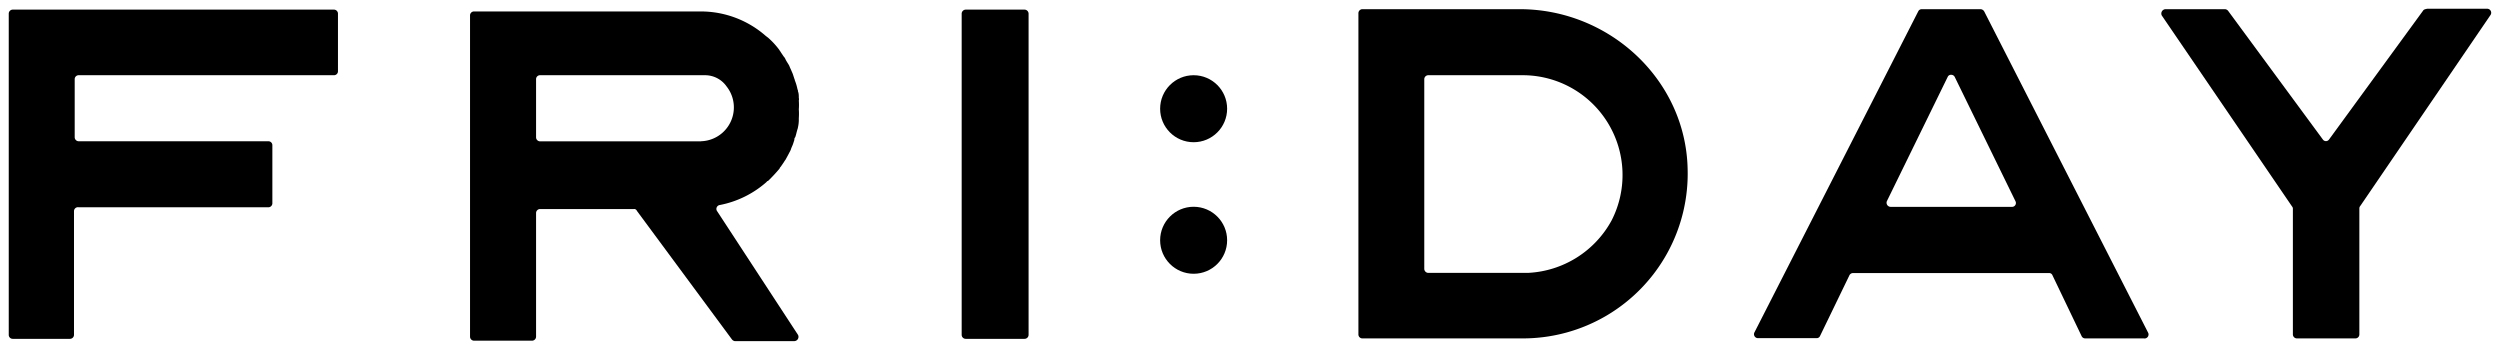
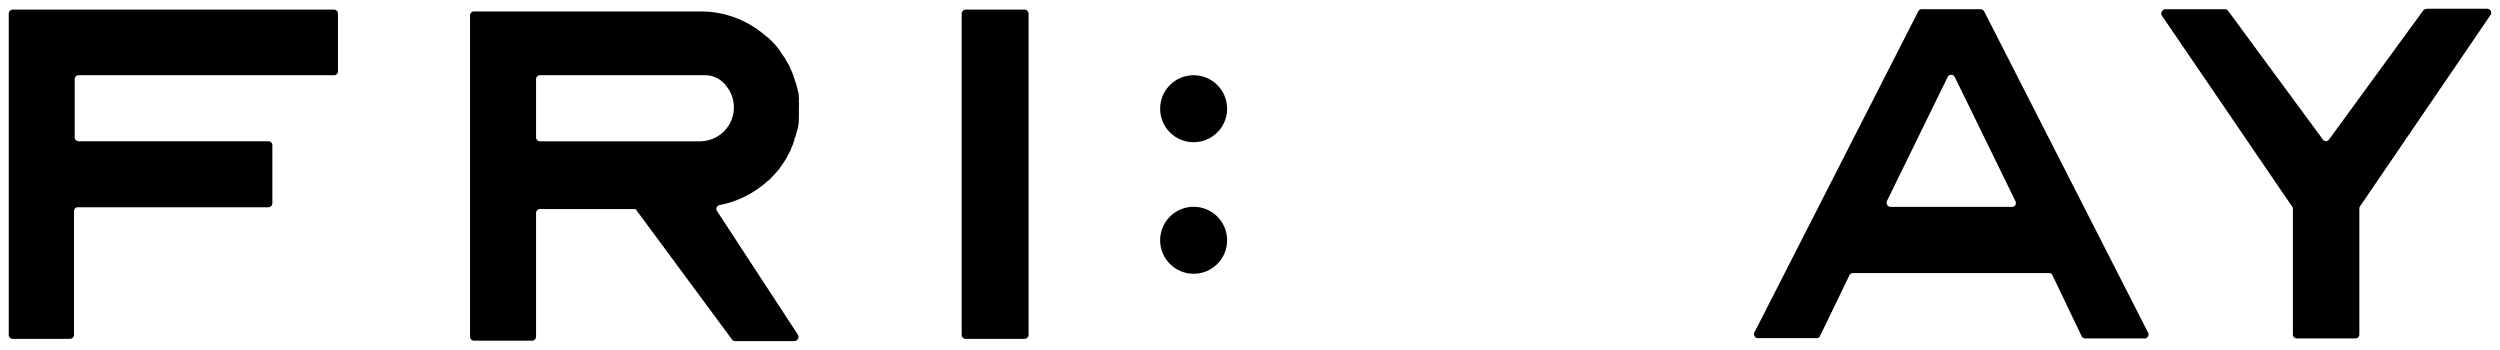
<svg xmlns="http://www.w3.org/2000/svg" id="Ebene_1" data-name="Ebene 1" viewBox="0 0 285.83 40">
  <defs>
    <style>.cls-1{fill-rule:evenodd}</style>
  </defs>
  <g id="Symbols">
    <g id="header">
      <g id="Friday_Logo" data-name="Friday Logo">
        <g id="Layer_1" data-name="Layer 1">
          <path id="Shape" class="cls-1" d="M117.6 38.29V1.56a.47.47 0 0 0-.46-.46h-6.72a.47.47 0 0 0-.47.46v36.73a.46.46 0 0 0 .47.45h6.72a.46.46 0 0 0 .46-.45Z" />
          <path id="Shape-2" data-name="Shape" class="cls-1" d="M38.18 1.1H1.46a.46.46 0 0 0-.46.46v36.73a.45.45 0 0 0 .46.45H8a.46.46 0 0 0 .46-.45V24.16A.45.45 0 0 1 9 23.7h21.69a.46.46 0 0 0 .45-.46v-6.63a.45.45 0 0 0-.45-.46H9a.46.46 0 0 1-.46-.46V9.06A.45.45 0 0 1 9 8.6h29.18a.45.45 0 0 0 .46-.46V1.56a.46.46 0 0 0-.46-.46Z" />
-           <path id="Shape-3" data-name="Shape" class="cls-1" d="M173.76 1.05h-18a.46.46 0 0 0-.45.46v36.72a.45.45 0 0 0 .45.46h18.37a18.84 18.84 0 0 0 18.82-19.38c-.22-10.2-8.95-18.26-19.19-18.26Zm.92 30.15H163.3a.47.47 0 0 1-.46-.46V9.06a.46.46 0 0 1 .46-.46h10.87a11.41 11.41 0 0 1 10.1 16.58 11.51 11.51 0 0 1-9.59 6.02Z" />
          <path id="Shape-4" data-name="Shape" class="cls-1" d="M82 24.16a.45.45 0 0 1 .3-.72 11.31 11.31 0 0 0 5.36-2.65c0-.05.1-.1.15-.1a18 18 0 0 0 1.33-1.43c0-.1.15-.2.2-.31l.31-.45c.05-.11.15-.21.2-.31s.31-.56.41-.77a1.78 1.78 0 0 0 .2-.45c.06-.16.16-.36.21-.51l.15-.46c0-.11 0-.21.1-.31.11-.31.16-.61.26-.92 0 0 .05-.15.05-.2a4.06 4.06 0 0 0 .1-.77v-.3a7 7 0 0 0 0-1 6.57 6.57 0 0 0 0-1 .65.65 0 0 0 0-.31c0-.25 0-.51-.1-.76a.31.31 0 0 0-.05-.21 5.55 5.55 0 0 0-.26-.92c-.05-.1-.05-.2-.1-.3l-.15-.46c-.05-.16-.15-.36-.21-.51s-.15-.31-.2-.46-.36-.57-.46-.81a1 1 0 0 0-.2-.3L89.29 6c-.05-.1-.15-.21-.2-.31a9 9 0 0 0-1.33-1.43c-.05 0-.1-.1-.15-.1a11.24 11.24 0 0 0-7.5-2.85H54.2a.45.45 0 0 0-.46.46v36.72a.46.46 0 0 0 .46.46h6.63a.46.46 0 0 0 .46-.46V24.36a.46.46 0 0 1 .46-.46h10.71a.34.34 0 0 1 .36.21L83.68 38.8a.53.53 0 0 0 .32.2h6.83a.49.49 0 0 0 .41-.71Zm-1.84-8H61.75a.46.46 0 0 1-.46-.46V9.06a.45.45 0 0 1 .46-.46h18.87a3 3 0 0 1 2.45 1.28 3.87 3.87 0 0 1-2.96 6.27Z" />
          <circle id="Oval" cx="136.47" cy="12.43" r="3.83" />
          <circle id="Oval-2" data-name="Oval" cx="136.47" cy="27.47" r="3.83" />
          <path id="Shape-5" data-name="Shape" class="cls-1" d="m277.05 1.2-10.76 14.74a.43.43 0 0 1-.72 0L254.76 1.26a.5.5 0 0 0-.36-.21h-6.83a.5.5 0 0 0-.41.72l14.89 21.83a.38.38 0 0 1 .1.25v14.38a.46.46 0 0 0 .46.46h6.69a.45.45 0 0 0 .45-.46V23.8a.44.44 0 0 1 .11-.26l14.89-21.83a.46.46 0 0 0-.41-.71h-6.83c-.26.05-.41.1-.46.2Z" />
          <path id="Shape-6" data-name="Shape" class="cls-1" d="M245.58 38 226.86 1.31a.51.51 0 0 0-.41-.26h-6.73a.44.44 0 0 0-.41.26L200.59 38a.45.45 0 0 0 .41.66h6.68a.41.41 0 0 0 .41-.25l3.36-6.94a.46.46 0 0 1 .41-.25h22.39a.4.4 0 0 1 .41.25l3.34 6.97a.45.45 0 0 0 .41.25h6.68a.46.46 0 0 0 .49-.69Zm-15.51-14.35h-13.92a.47.47 0 0 1-.41-.67l6.94-14.18a.41.41 0 0 1 .4-.25.45.45 0 0 1 .41.25l6.94 14.2a.44.44 0 0 1-.36.65Z" />
        </g>
      </g>
    </g>
  </g>
</svg>